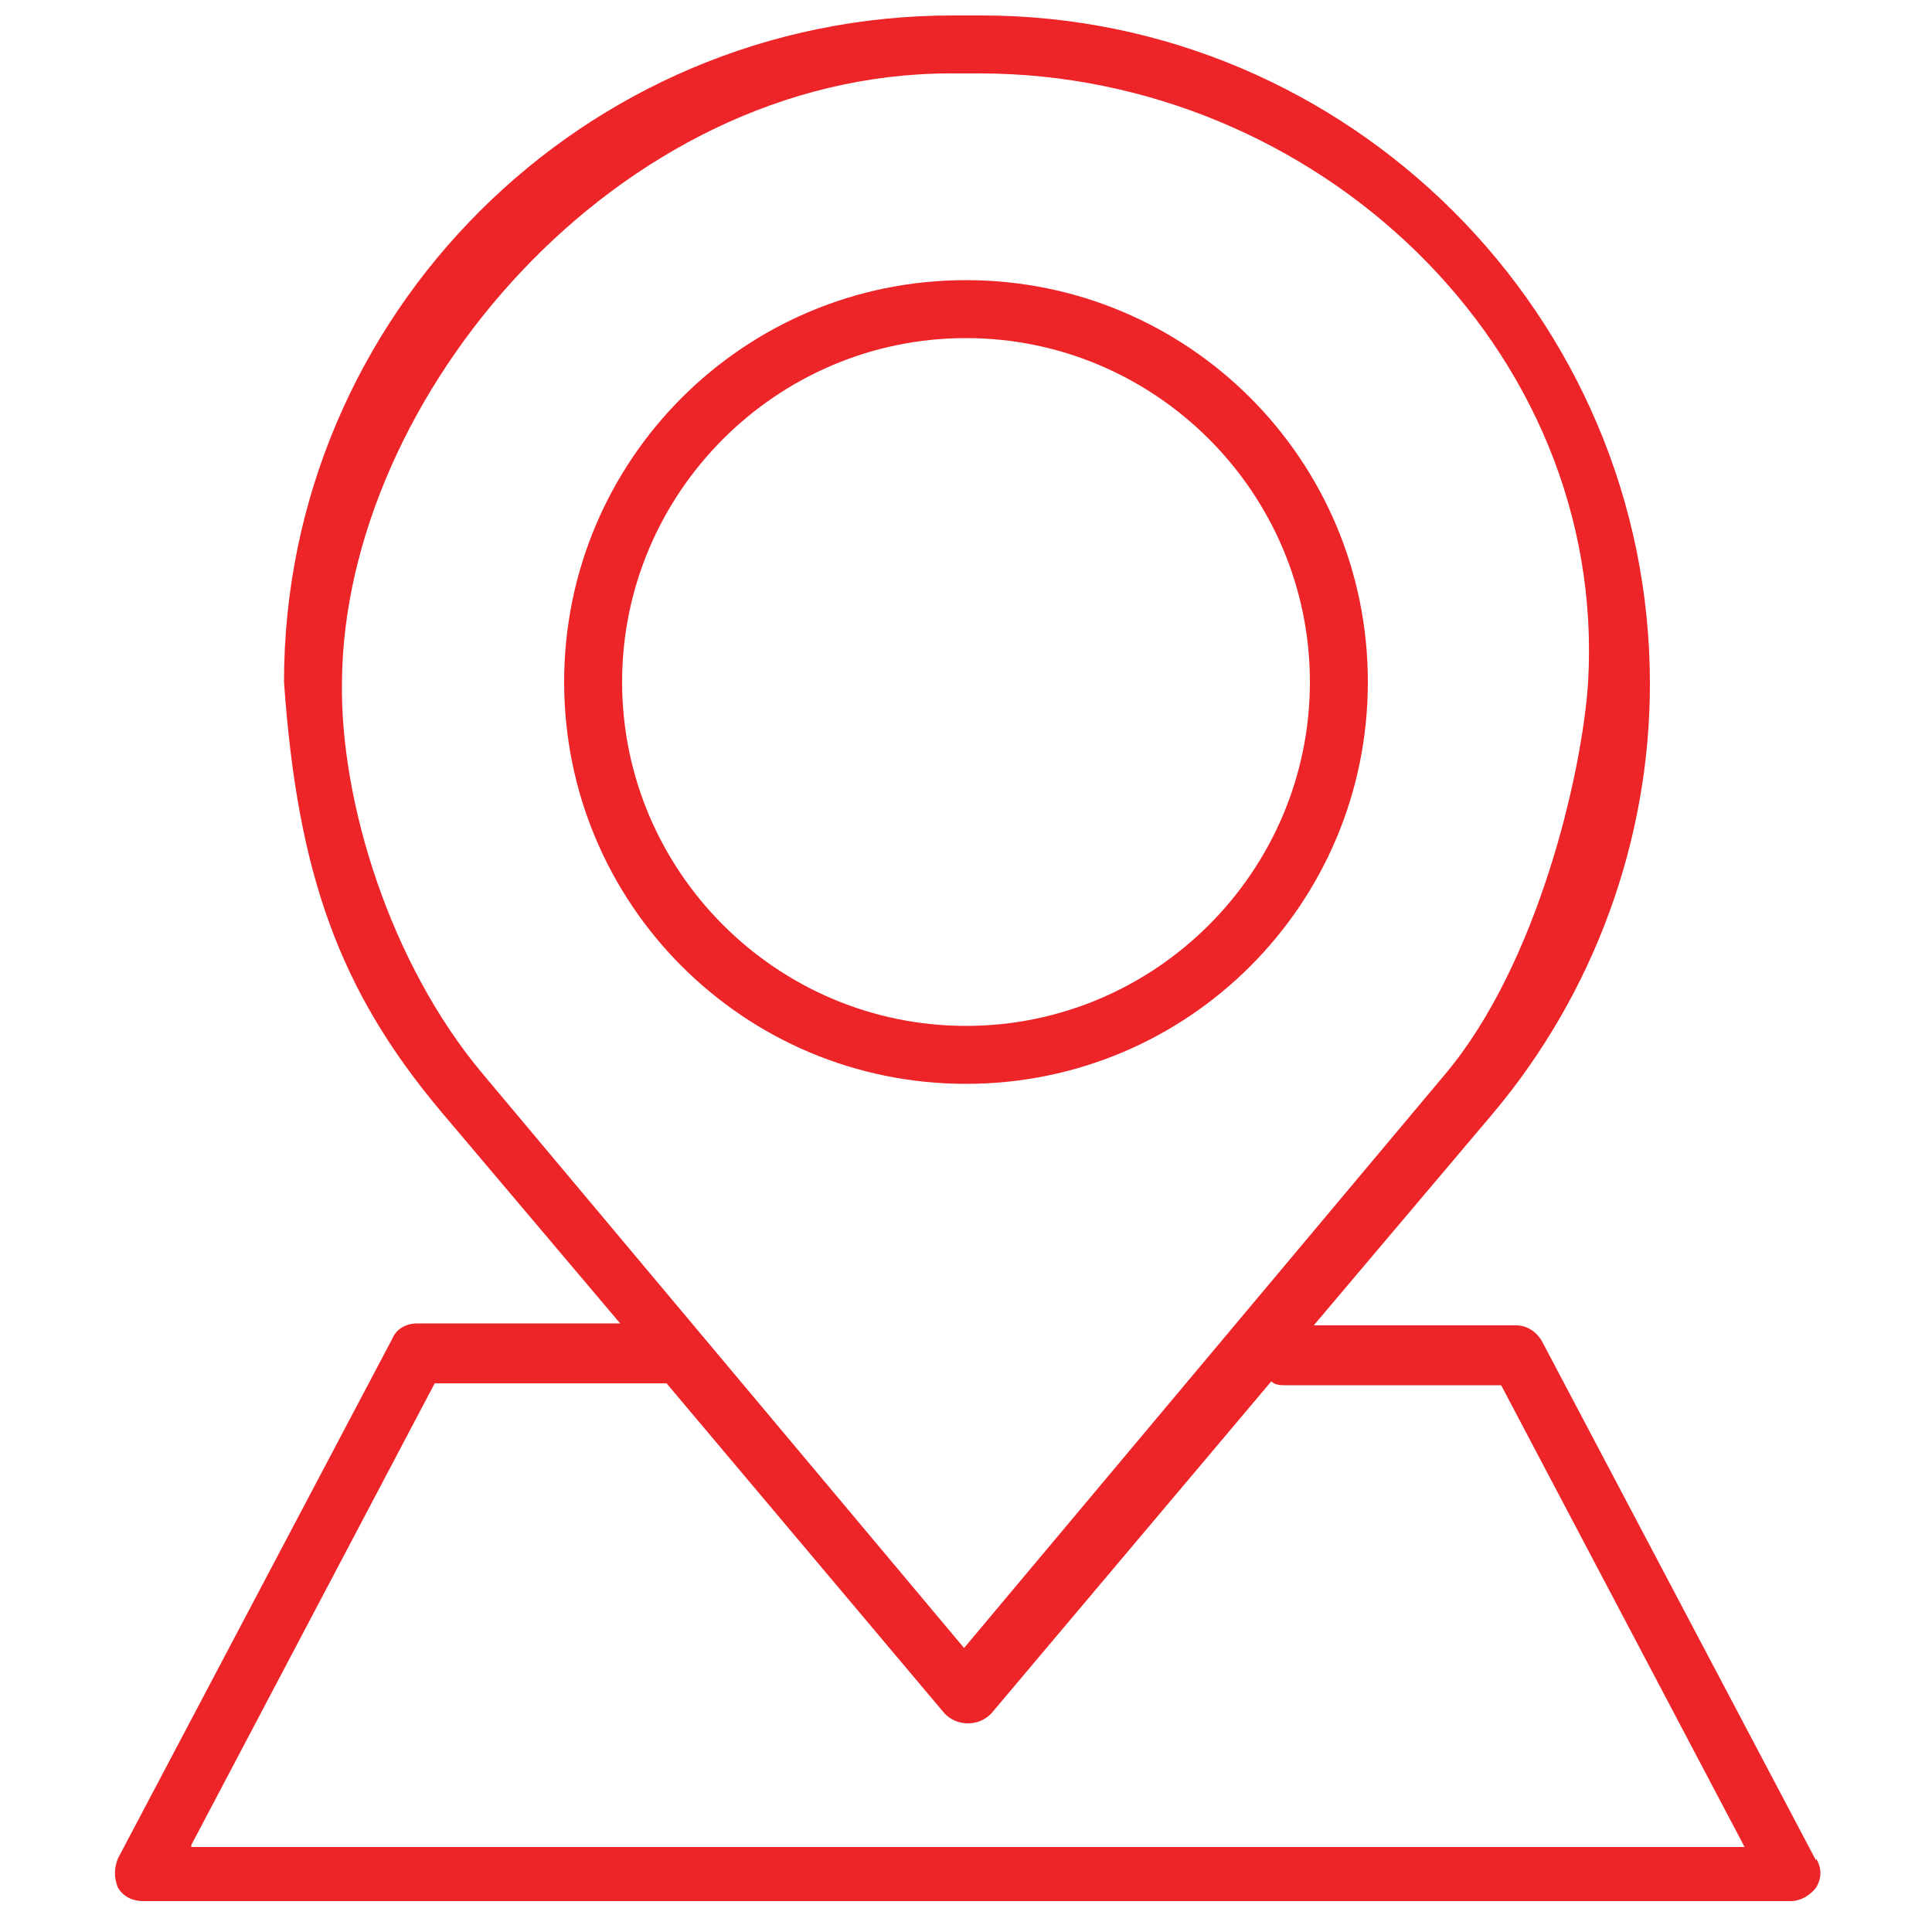
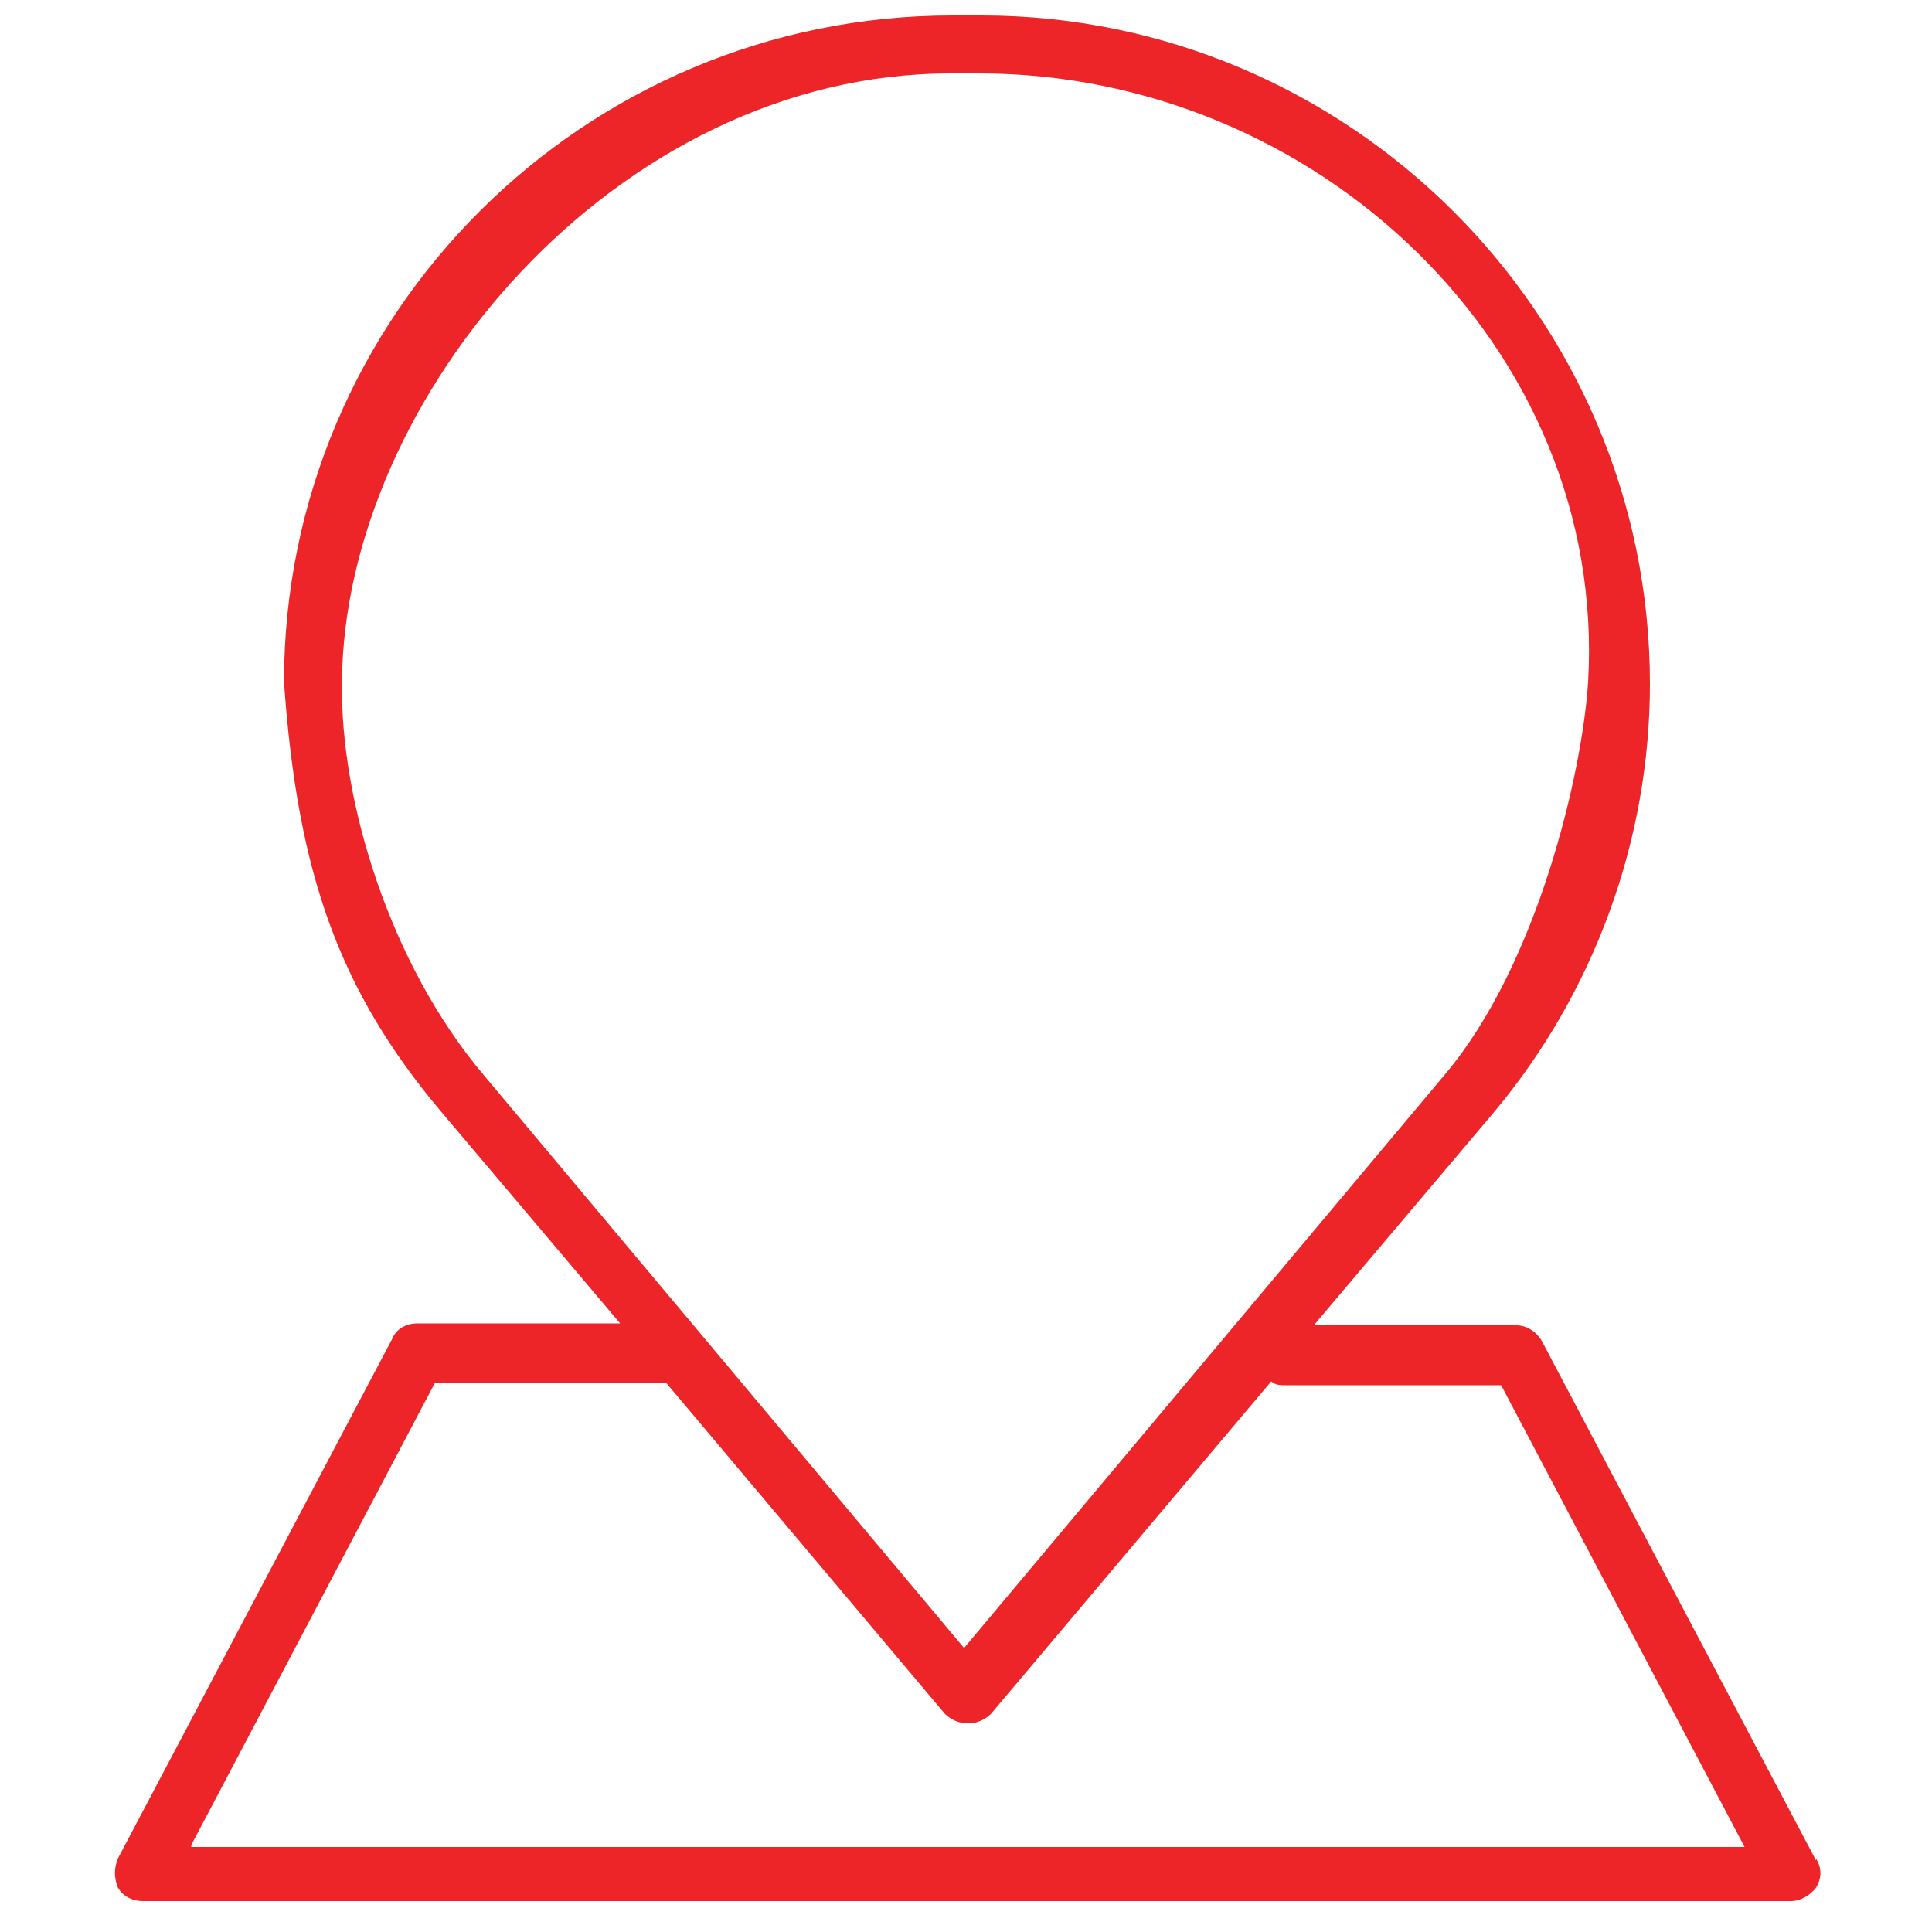
<svg xmlns="http://www.w3.org/2000/svg" id="_Ñëîé_1" version="1.1" viewBox="0 0 100 100">
  <defs>
    <style>
      .st0 {
        fill: #ee2528;
      }
    </style>
  </defs>
-   <path class="st0" d="M70.8,35.3c0-11.5-9.3-20.8-20.8-20.8s-20.8,9.3-20.8,20.8,9.3,20.8,20.8,20.8,20.8-9.3,20.8-20.8ZM32.2,35.3c0-9.8,8-17.8,17.8-17.8s17.8,8,17.8,17.8-8,17.8-17.8,17.8-17.8-8-17.8-17.8Z" />
  <path class="st0" d="M94,96.3l-14.2-26.9c-.3-.5-.8-.8-1.3-.8h-10.5l9.3-11c5.2-6.2,8.1-14.1,8.1-22.2,0-19.1-15.6-34.6-34.6-34.6h-1.5C30.2.8,14.7,16.3,14.7,35.3c.7,10,2.9,16,8.1,22.2l9.3,11h-10.5c-.6,0-1.1.3-1.3.8l-14.2,26.9c-.2.5-.2,1,0,1.5.3.5.8.7,1.3.7h85.3c.5,0,1-.3,1.3-.7.3-.5.3-1,0-1.5h0ZM17.7,35.3c.1-14.7,14.2-31.5,31.5-31.5h1.5c17.4,0,32.5,14.2,31.5,31.5-.3,4.7-2.6,14.6-7.4,20.3l-24.9,29.7-24.9-29.7c-4.8-5.7-7.4-14.1-7.3-20.3ZM9.9,95.5l12.6-23.9h11.4c.2,0,.4,0,.6,0l14.4,17.1c.3.3.7.5,1.2.5s.9-.2,1.2-.5l14.5-17.2c.2.2.5.2.8.2h11.1l12.6,23.9s-80.4,0-80.4,0ZM9,51.7" />
</svg>